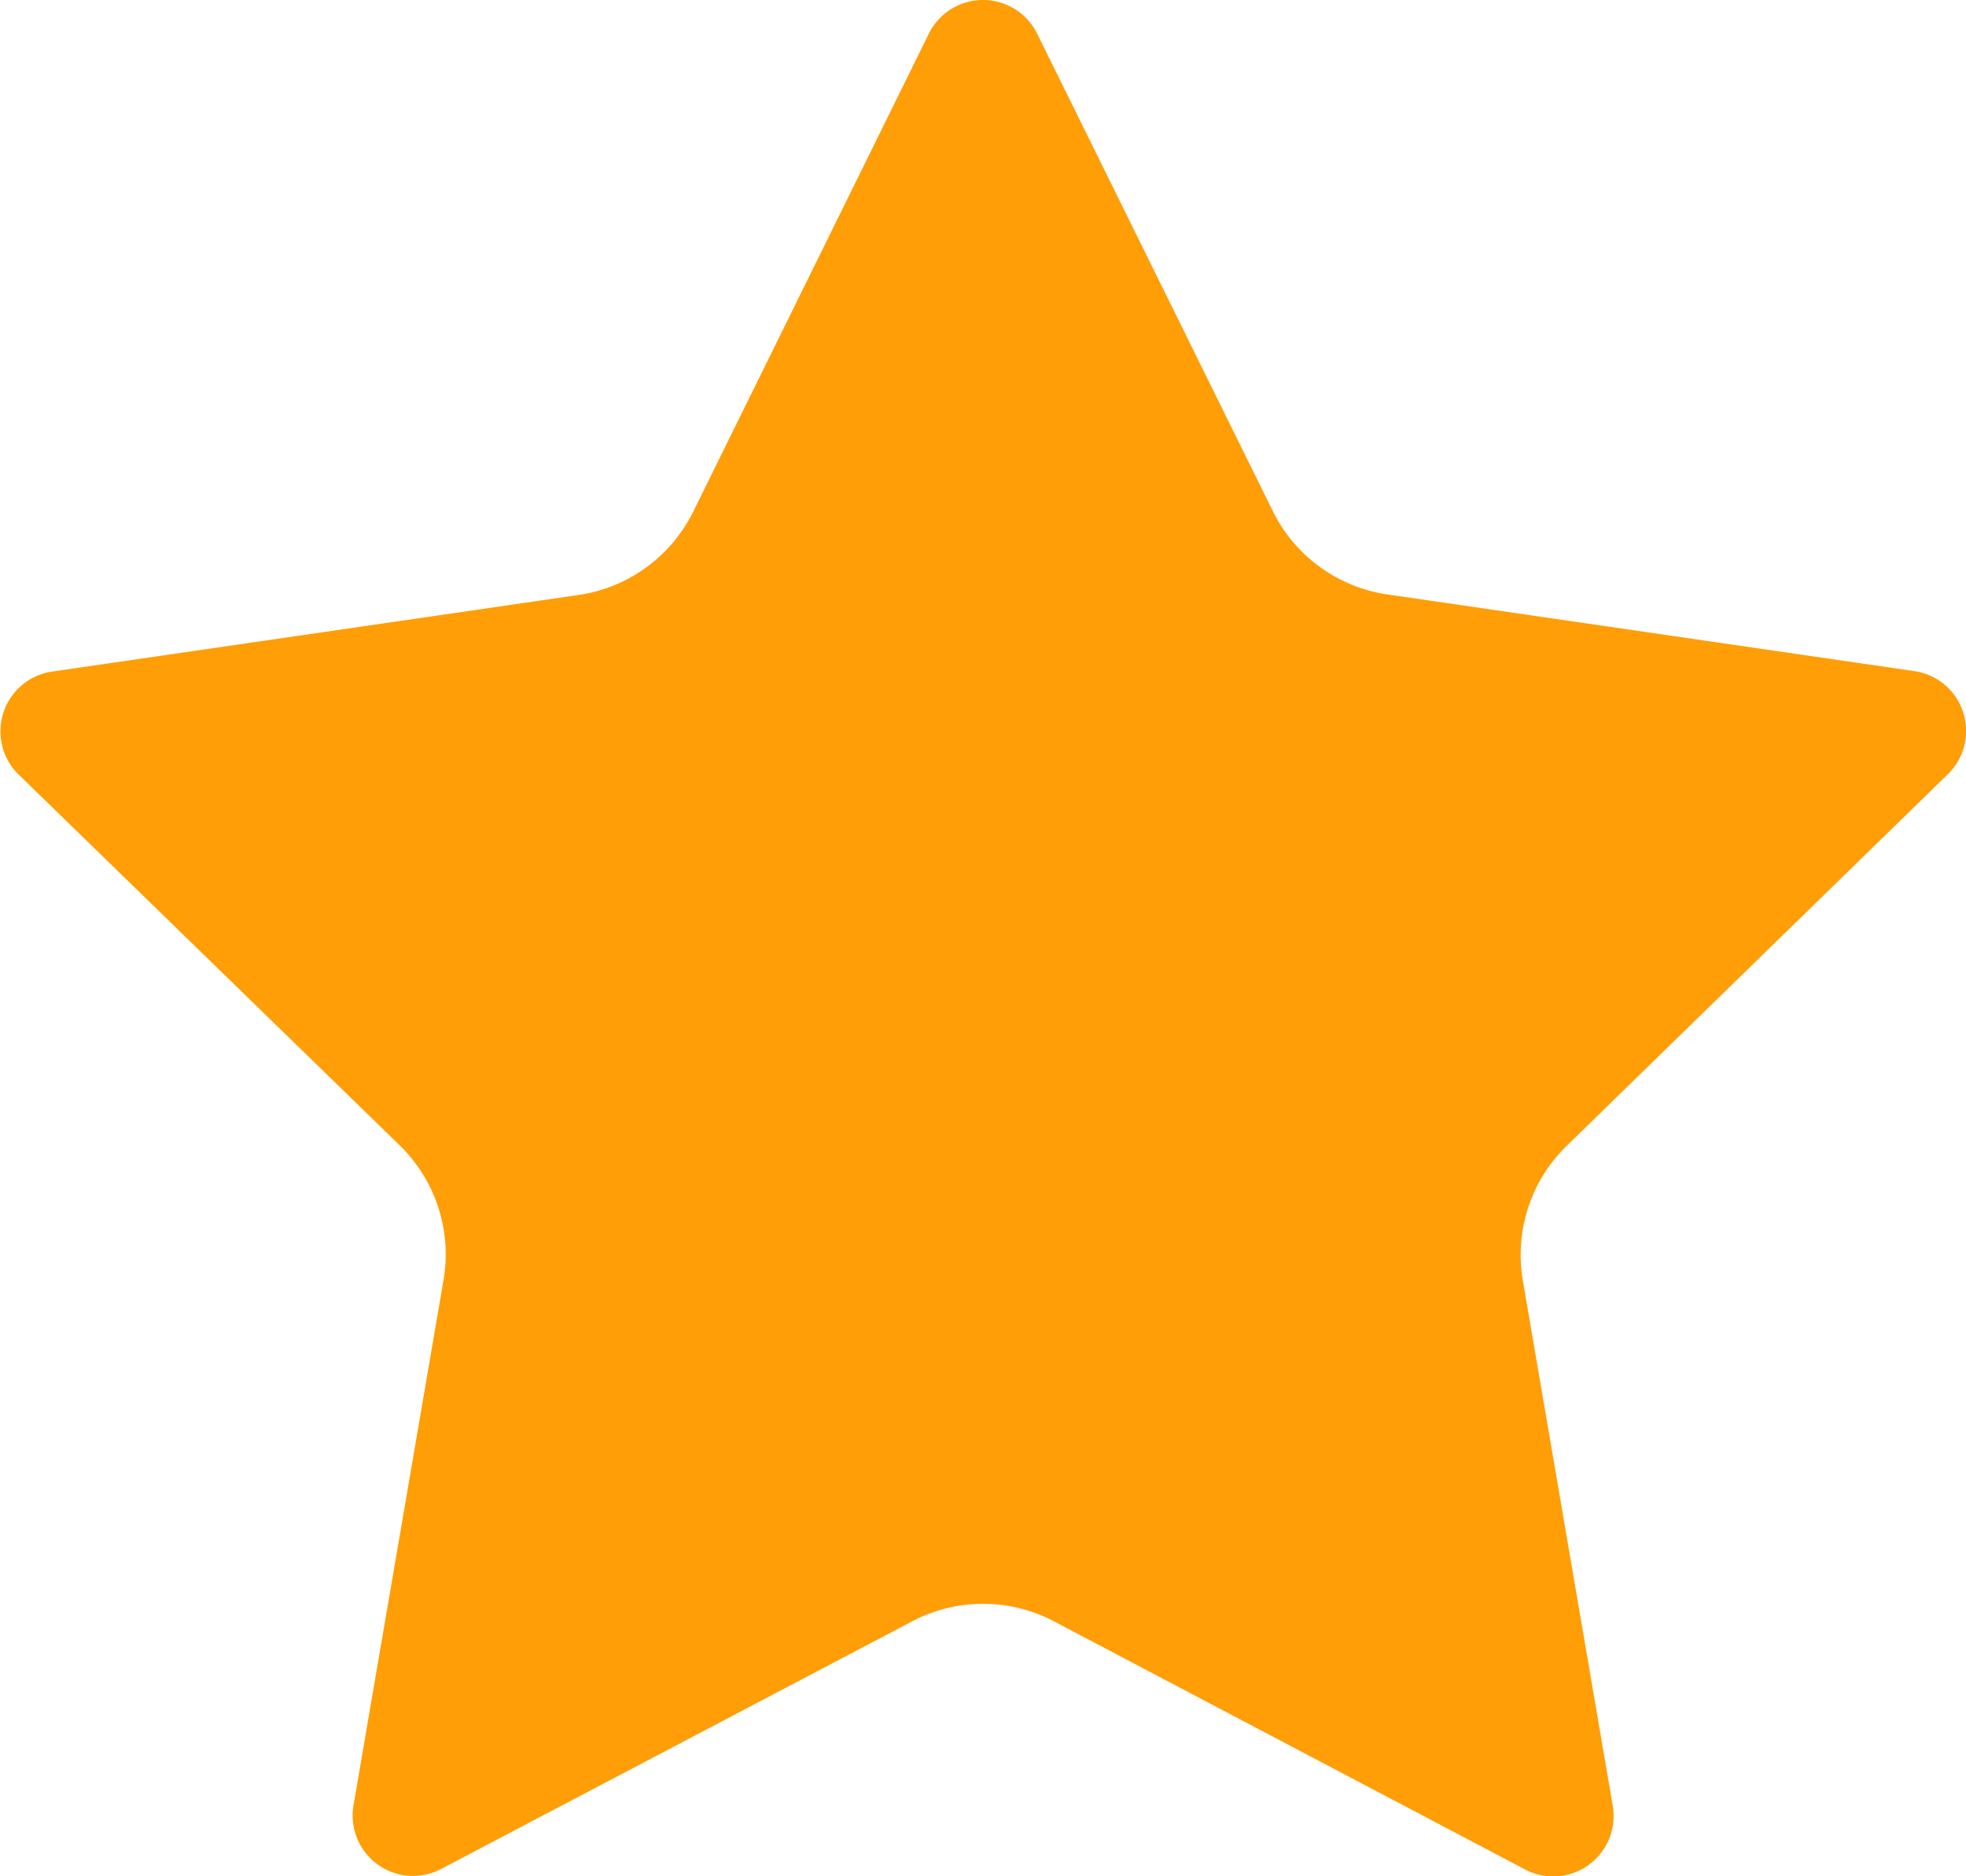
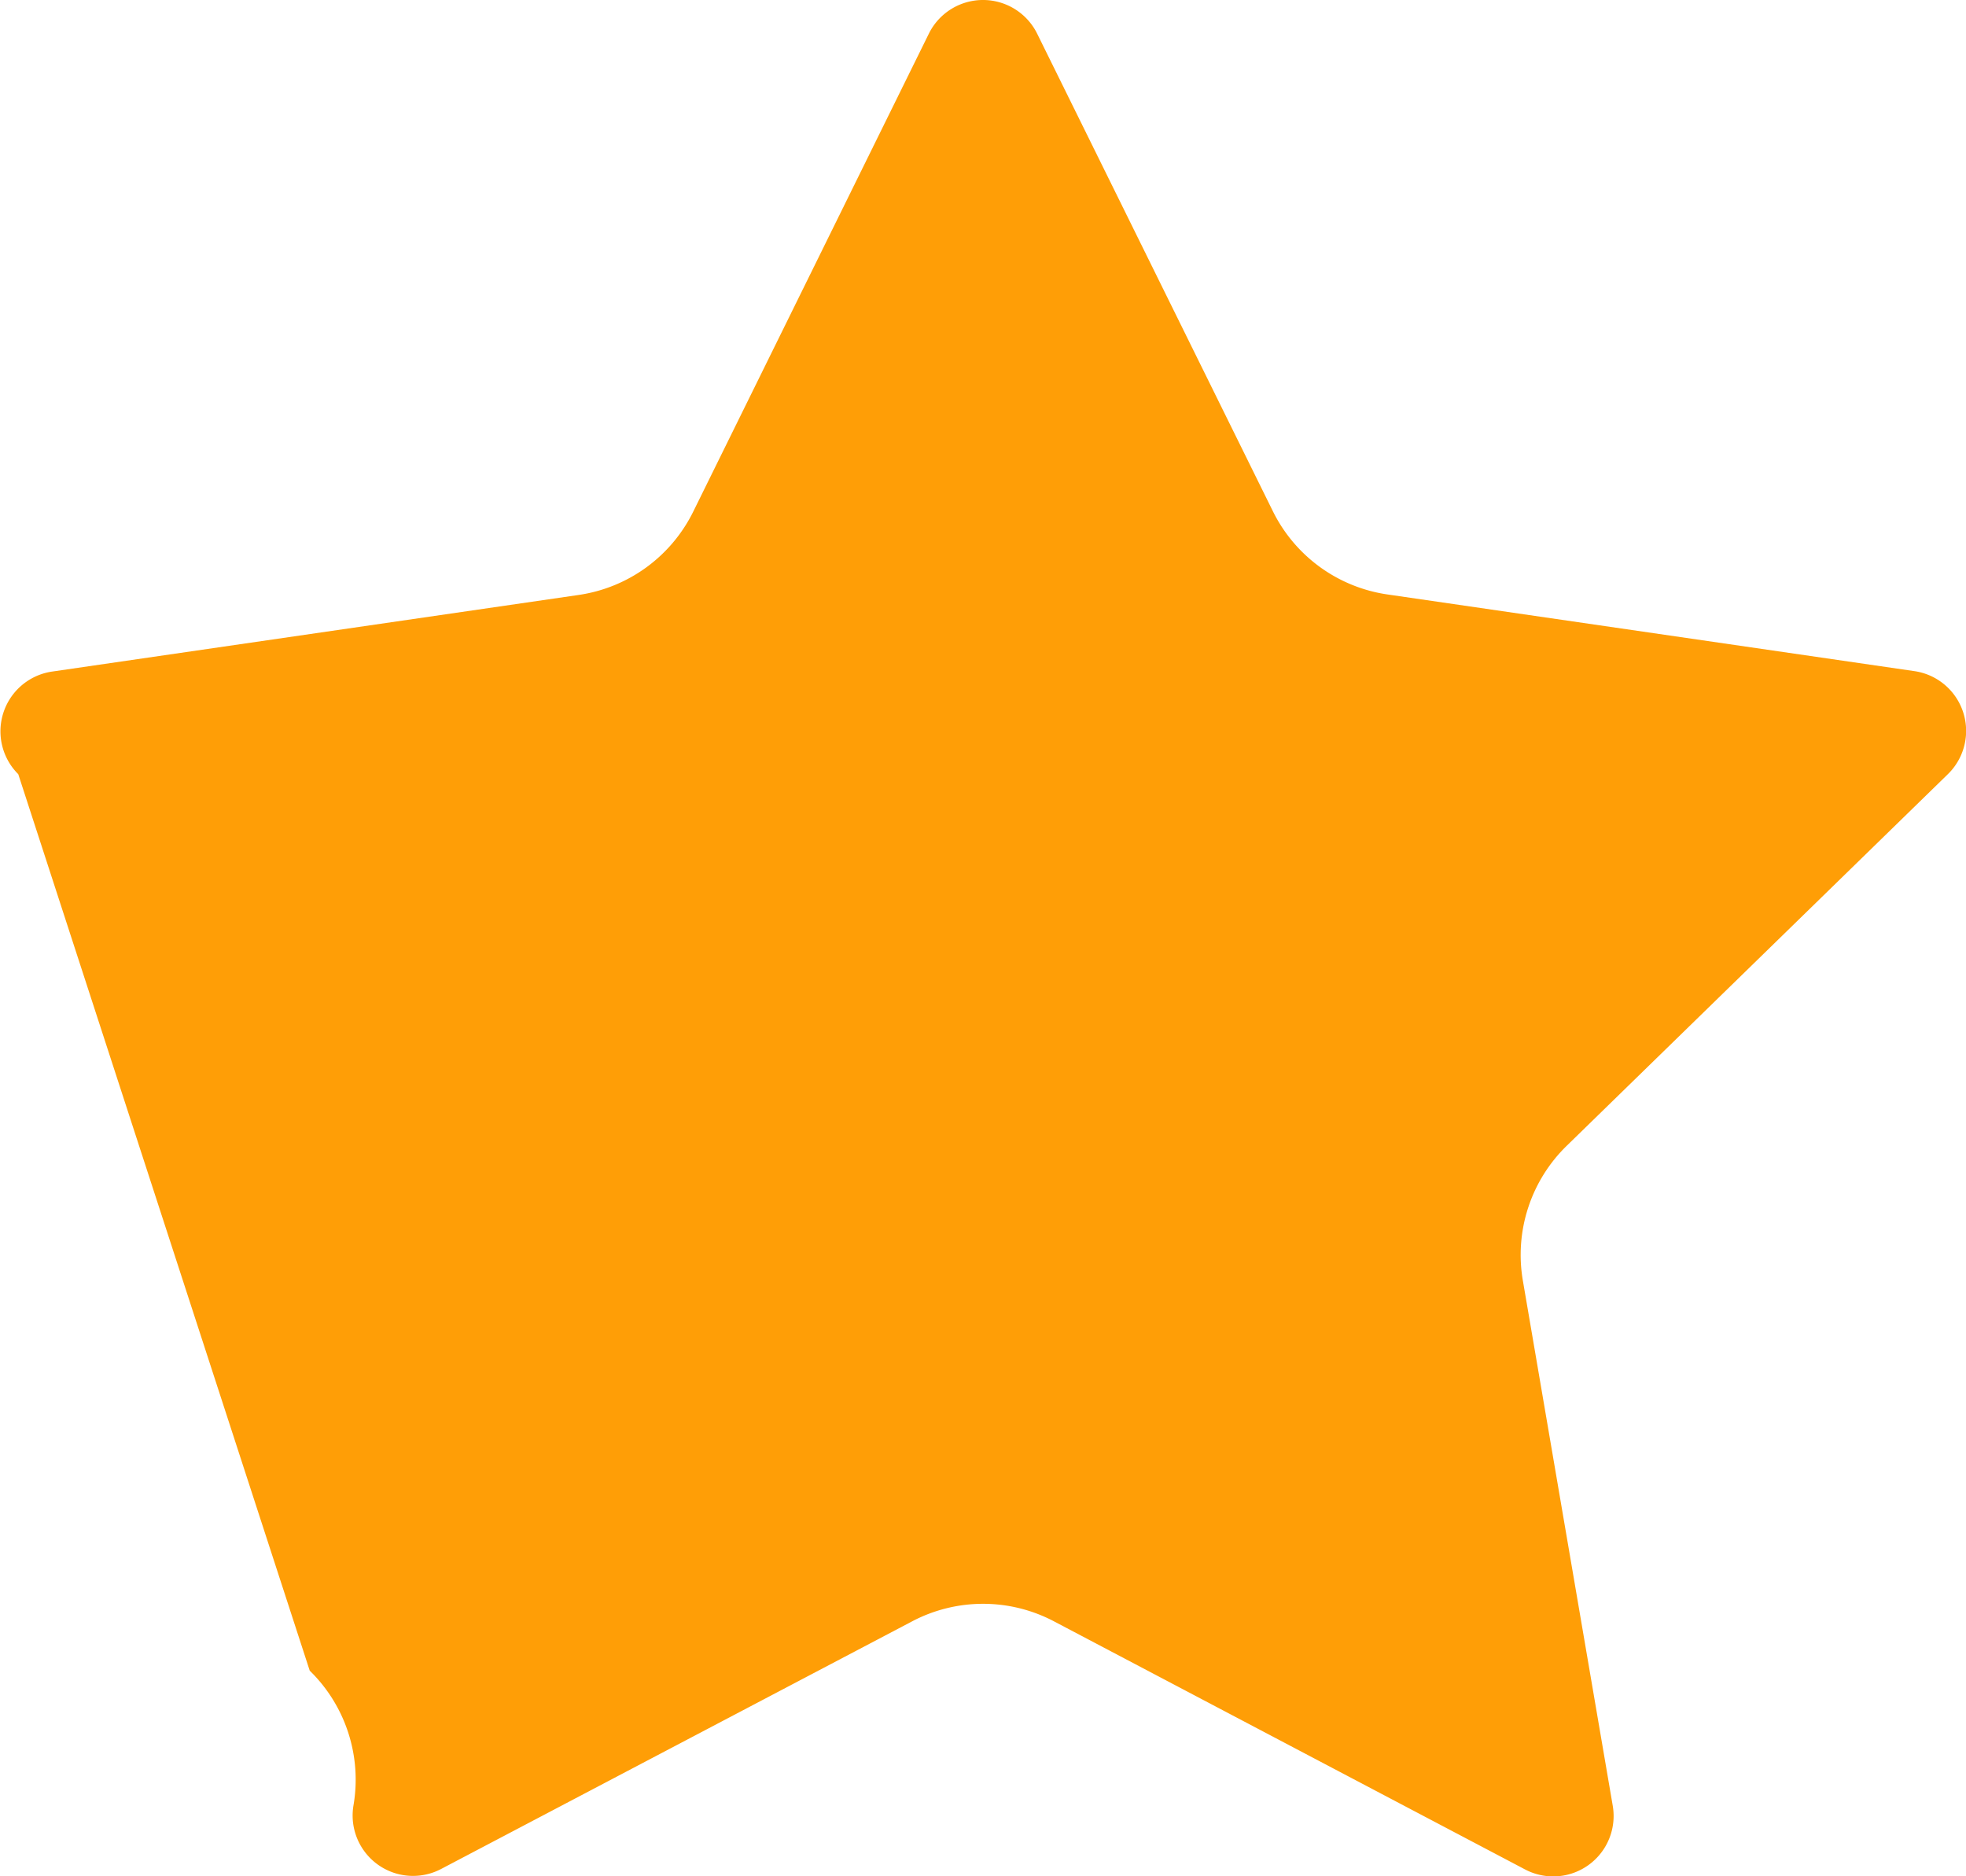
<svg xmlns="http://www.w3.org/2000/svg" id="schwarzer-stern-silhouette_1_" data-name="schwarzer-stern-silhouette (1)" width="15.723" height="15" viewBox="0 0 15.723 15">
  <g id="Group_33106" data-name="Group 33106" transform="translate(0 0)">
-     <path id="Path_11898" data-name="Path 11898" d="M7.428,11.6a.483.483,0,0,1,.867,0l1.885,3.818a1.217,1.217,0,0,0,.916.665l4.214.613a.483.483,0,0,1,.268.824l-3.049,2.972a1.217,1.217,0,0,0-.35,1.077l.719,4.2a.483.483,0,0,1-.7.509L8.428,24.293a1.217,1.217,0,0,0-1.132,0L3.527,26.274a.483.483,0,0,1-.7-.509l.72-4.2a1.217,1.217,0,0,0-.35-1.077L.146,17.52A.483.483,0,0,1,.414,16.7l4.214-.613a1.217,1.217,0,0,0,.916-.666Z" transform="translate(0 -11.33)" fill="#ff9e06" />
+     <path id="Path_11898" data-name="Path 11898" d="M7.428,11.6a.483.483,0,0,1,.867,0l1.885,3.818a1.217,1.217,0,0,0,.916.665l4.214.613a.483.483,0,0,1,.268.824l-3.049,2.972a1.217,1.217,0,0,0-.35,1.077l.719,4.2a.483.483,0,0,1-.7.509L8.428,24.293a1.217,1.217,0,0,0-1.132,0L3.527,26.274a.483.483,0,0,1-.7-.509a1.217,1.217,0,0,0-.35-1.077L.146,17.52A.483.483,0,0,1,.414,16.7l4.214-.613a1.217,1.217,0,0,0,.916-.666Z" transform="translate(0 -11.33)" fill="#ff9e06" />
  </g>
</svg>